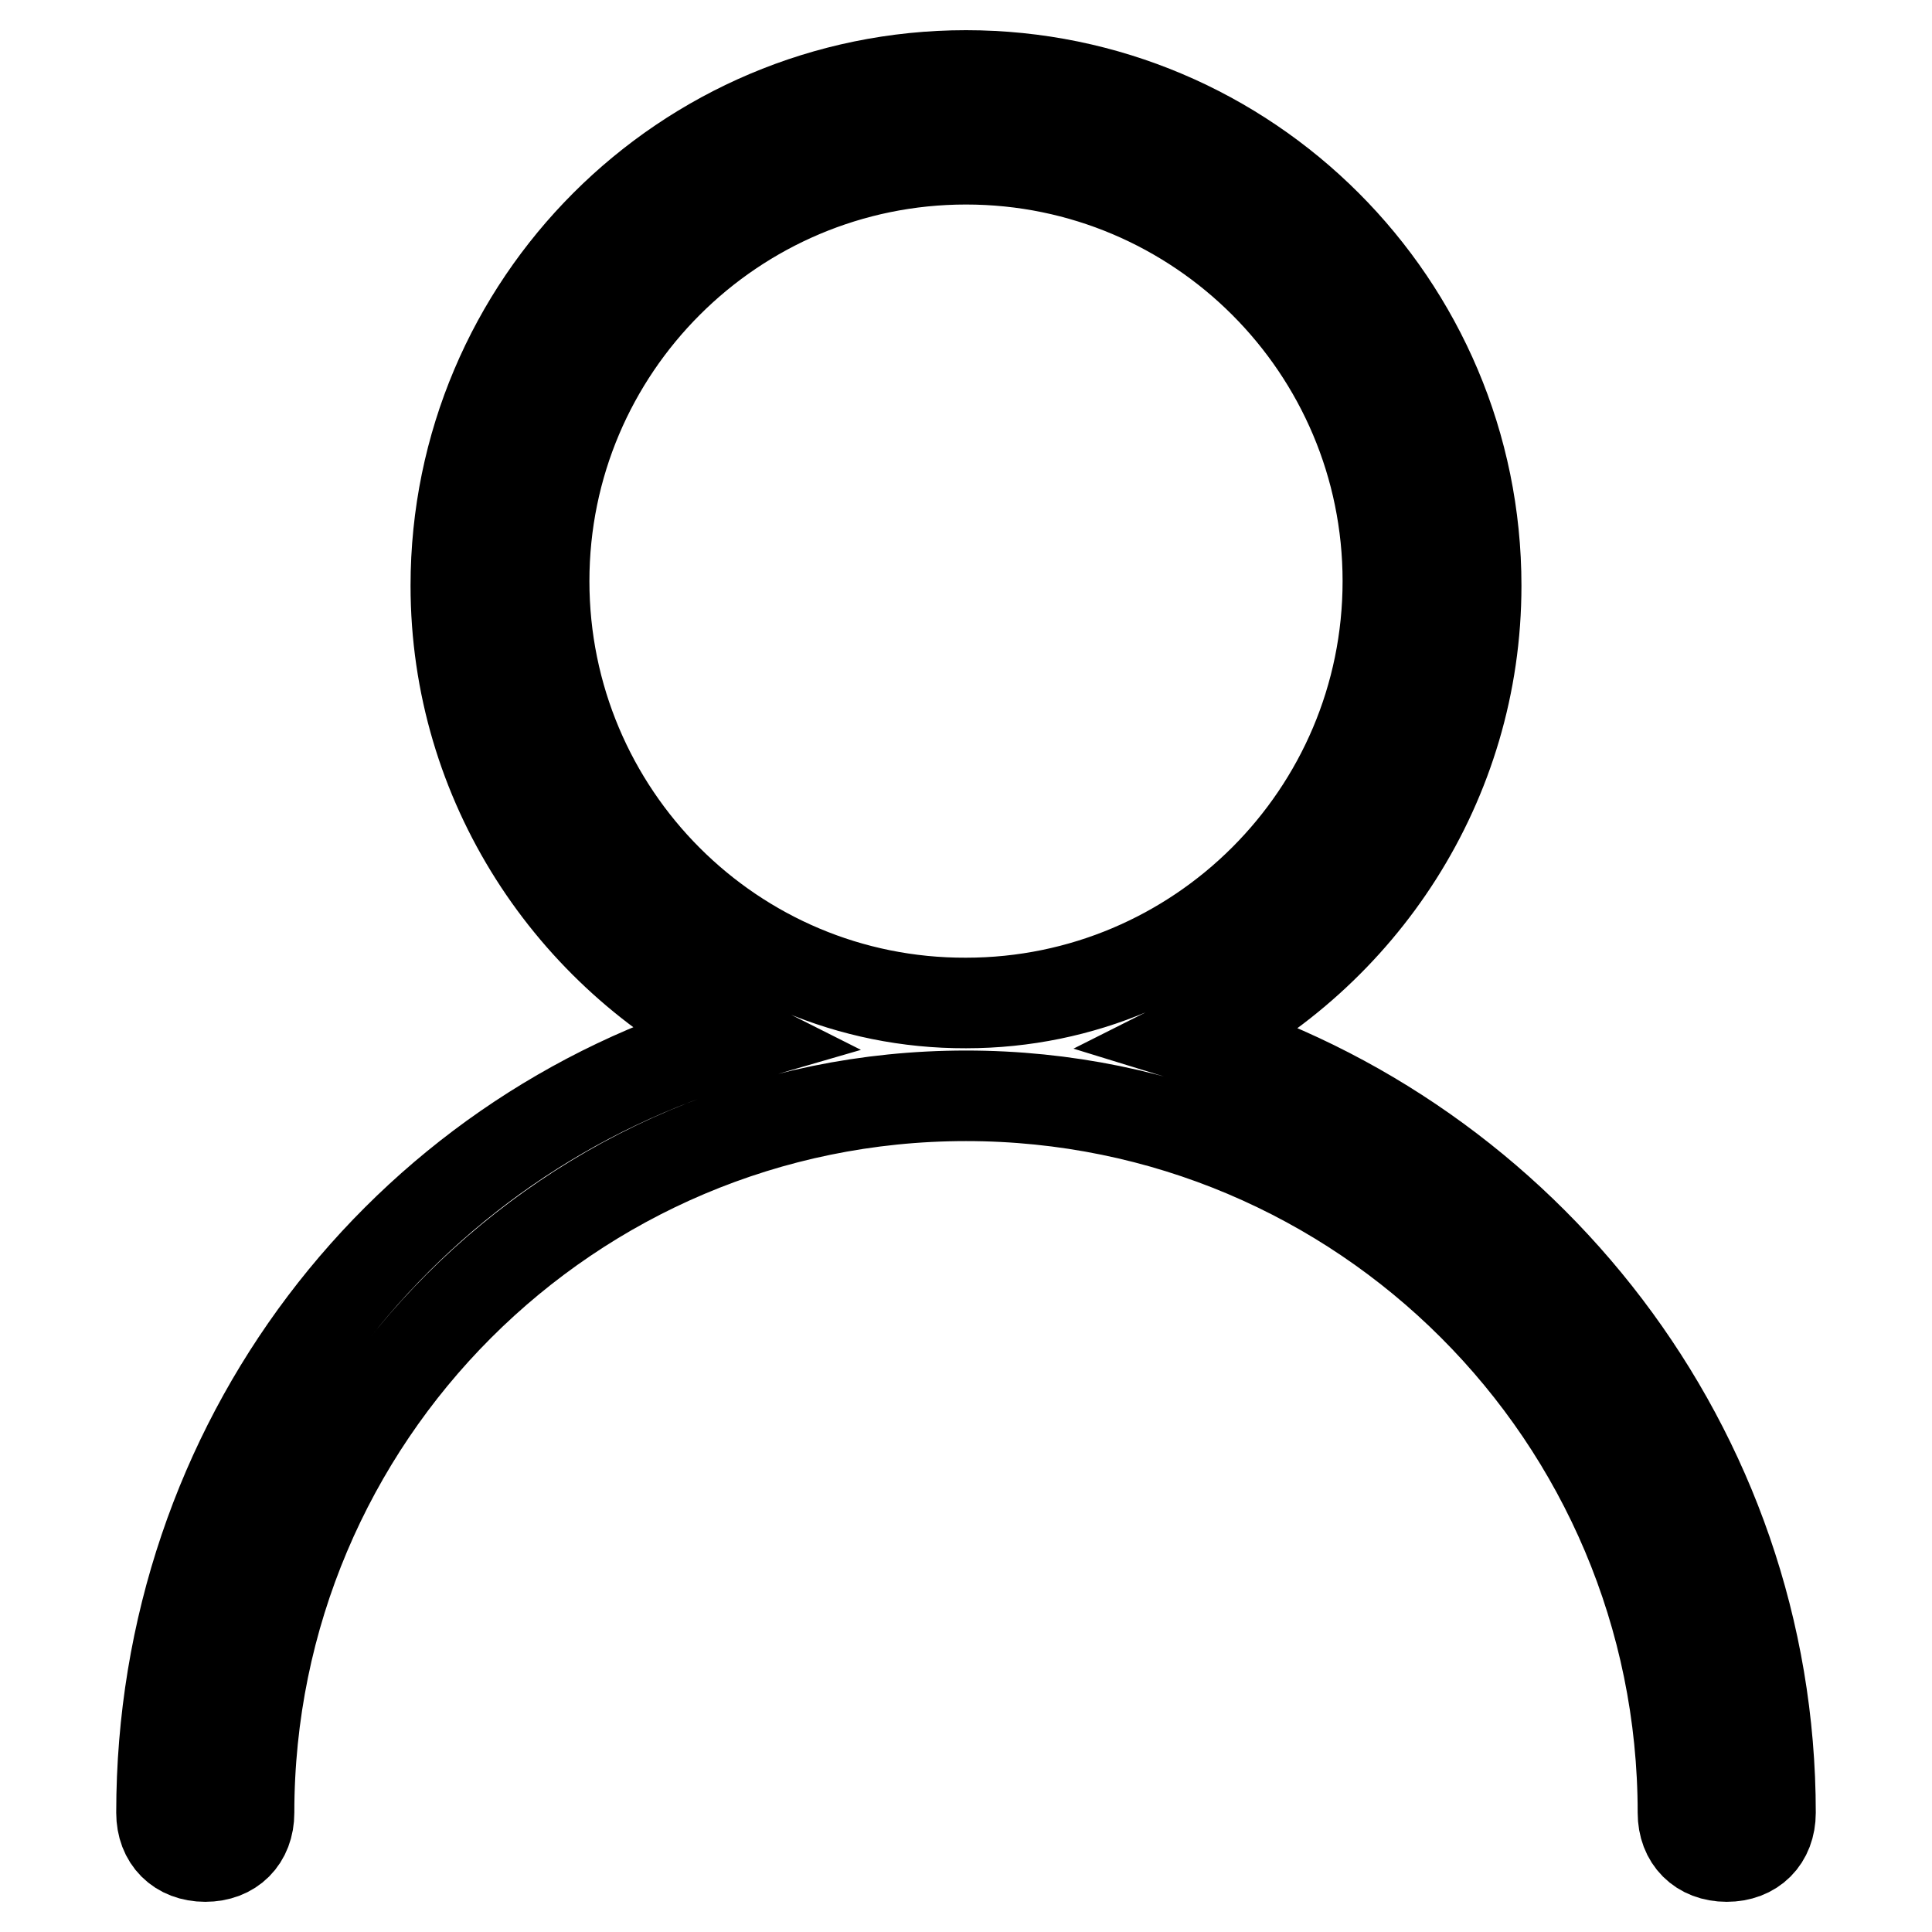
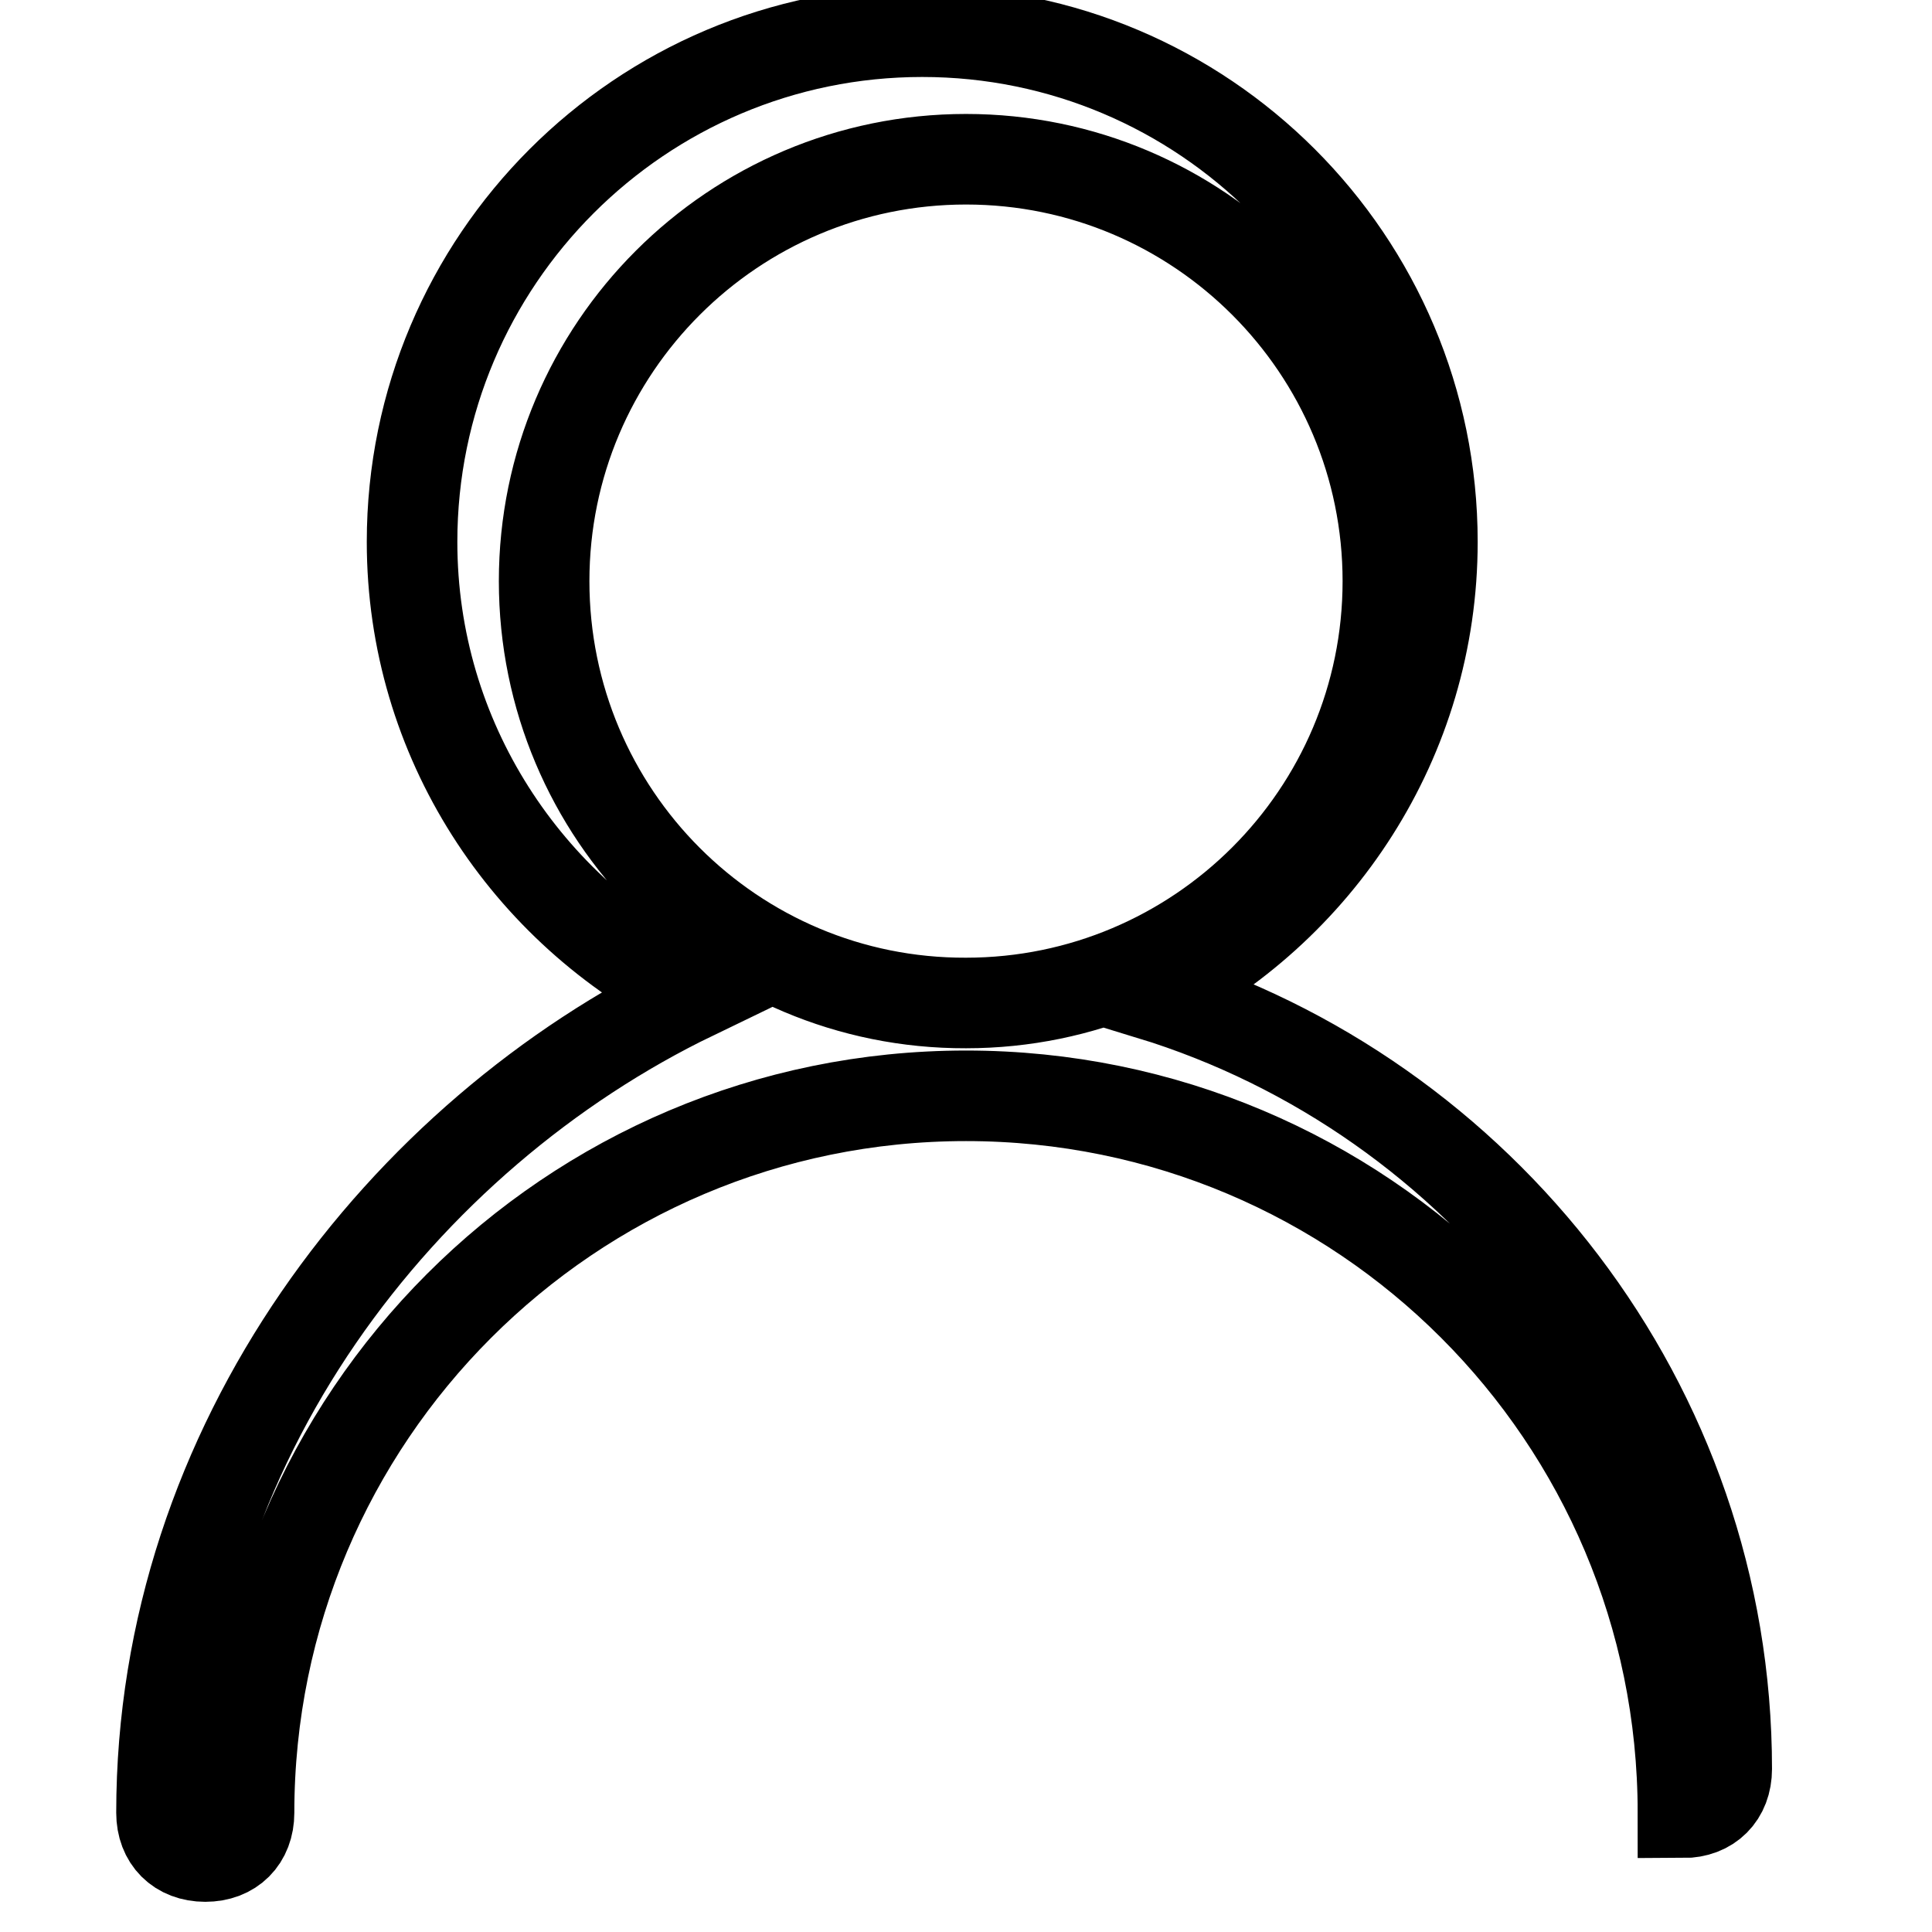
<svg xmlns="http://www.w3.org/2000/svg" version="1.1" x="0px" y="0px" viewBox="0 0 256 256" enable-background="new 0 0 256 256" xml:space="preserve">
  <g>
-     <path stroke-width="12" fill-opacity="0" stroke="#000000" d="M21.4,240.2c0,3.5,2.3,5.8,5.8,5.8c3.5,0,5.8-2.3,5.8-5.8c0-52.4,42.5-95,95-95s95,42.5,95,95 c0,3.5,2.3,5.8,5.8,5.8c3.5,0,5.8-2.3,5.8-5.8c0-48.4-32.6-89.2-76.3-102.6c22.1-11.1,37.3-33.8,37.3-60 c0-37.3-30.3-67.6-67.6-67.6c-37.3,0-67.6,30.3-67.6,67.6c0,26.2,15.2,48.9,37.3,60C53.4,150.4,21.4,191.2,21.4,240.2z M72.1,77 c0-30.9,25.1-55.9,55.9-55.9c30.9,0,55.9,25.1,55.9,55.9c0,30.9-25.1,55.9-55.9,55.9C97.1,133,72.1,107.9,72.1,77z" />
+     <path stroke-width="12" fill-opacity="0" stroke="#000000" d="M21.4,240.2c0,3.5,2.3,5.8,5.8,5.8c3.5,0,5.8-2.3,5.8-5.8c0-52.4,42.5-95,95-95s95,42.5,95,95 c3.5,0,5.8-2.3,5.8-5.8c0-48.4-32.6-89.2-76.3-102.6c22.1-11.1,37.3-33.8,37.3-60 c0-37.3-30.3-67.6-67.6-67.6c-37.3,0-67.6,30.3-67.6,67.6c0,26.2,15.2,48.9,37.3,60C53.4,150.4,21.4,191.2,21.4,240.2z M72.1,77 c0-30.9,25.1-55.9,55.9-55.9c30.9,0,55.9,25.1,55.9,55.9c0,30.9-25.1,55.9-55.9,55.9C97.1,133,72.1,107.9,72.1,77z" />
  </g>
</svg>